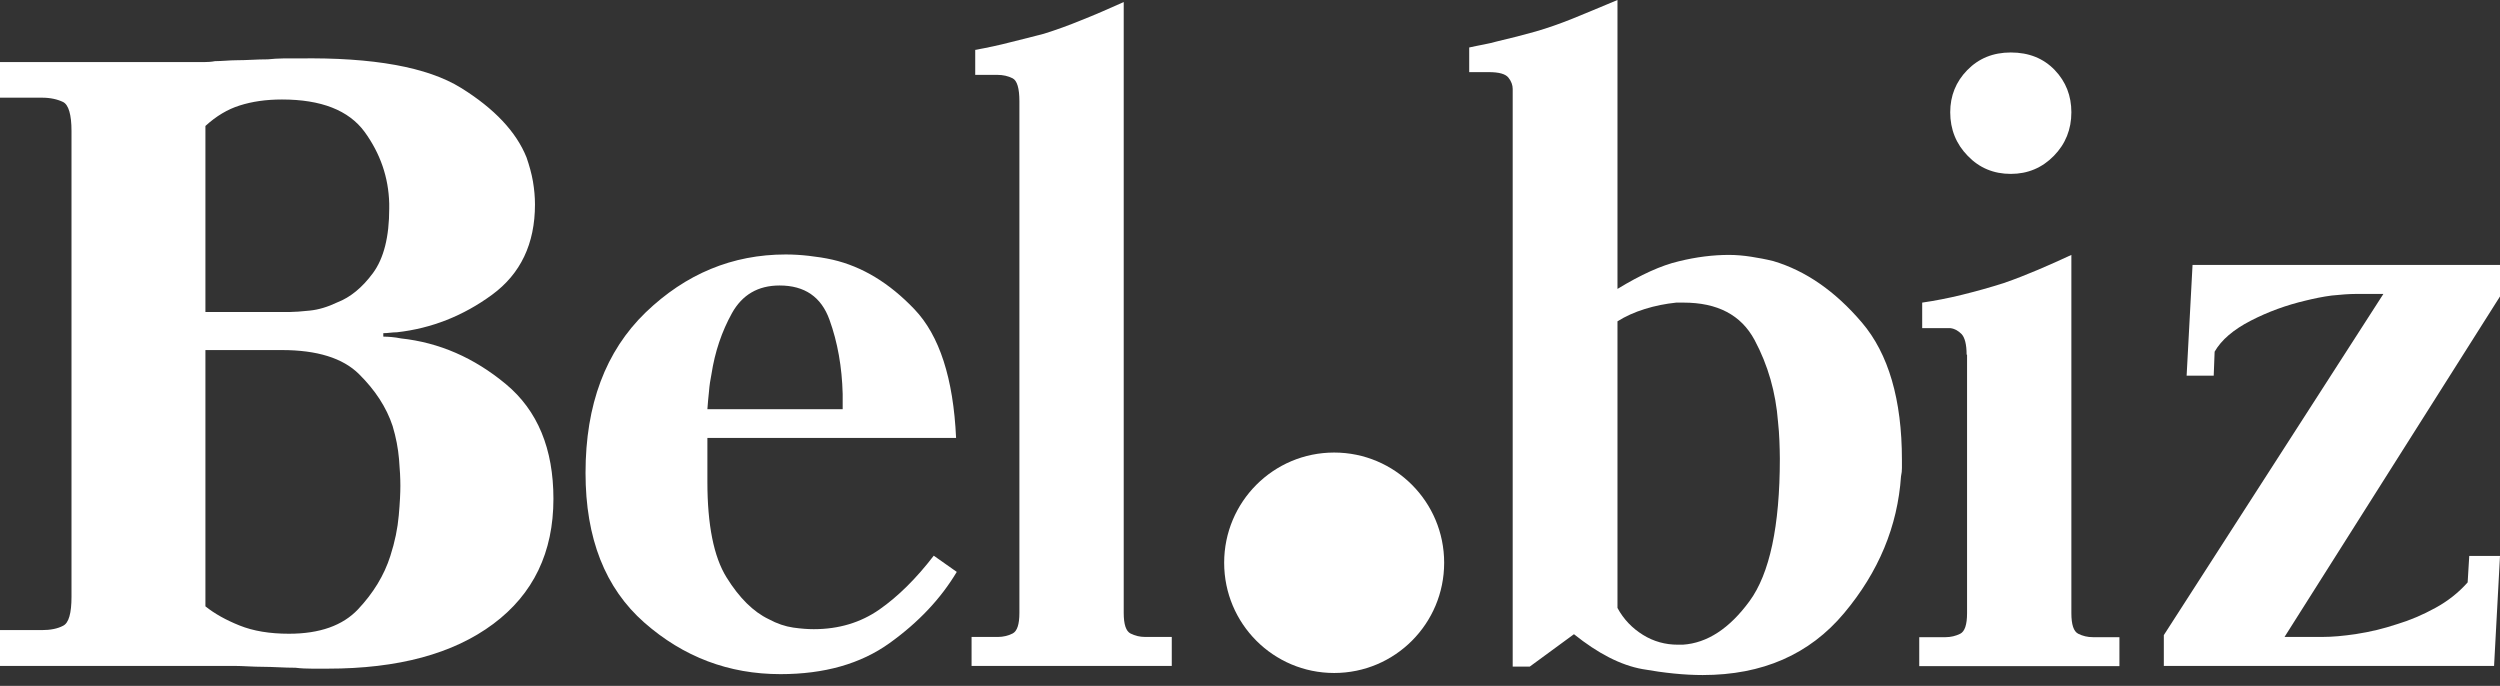
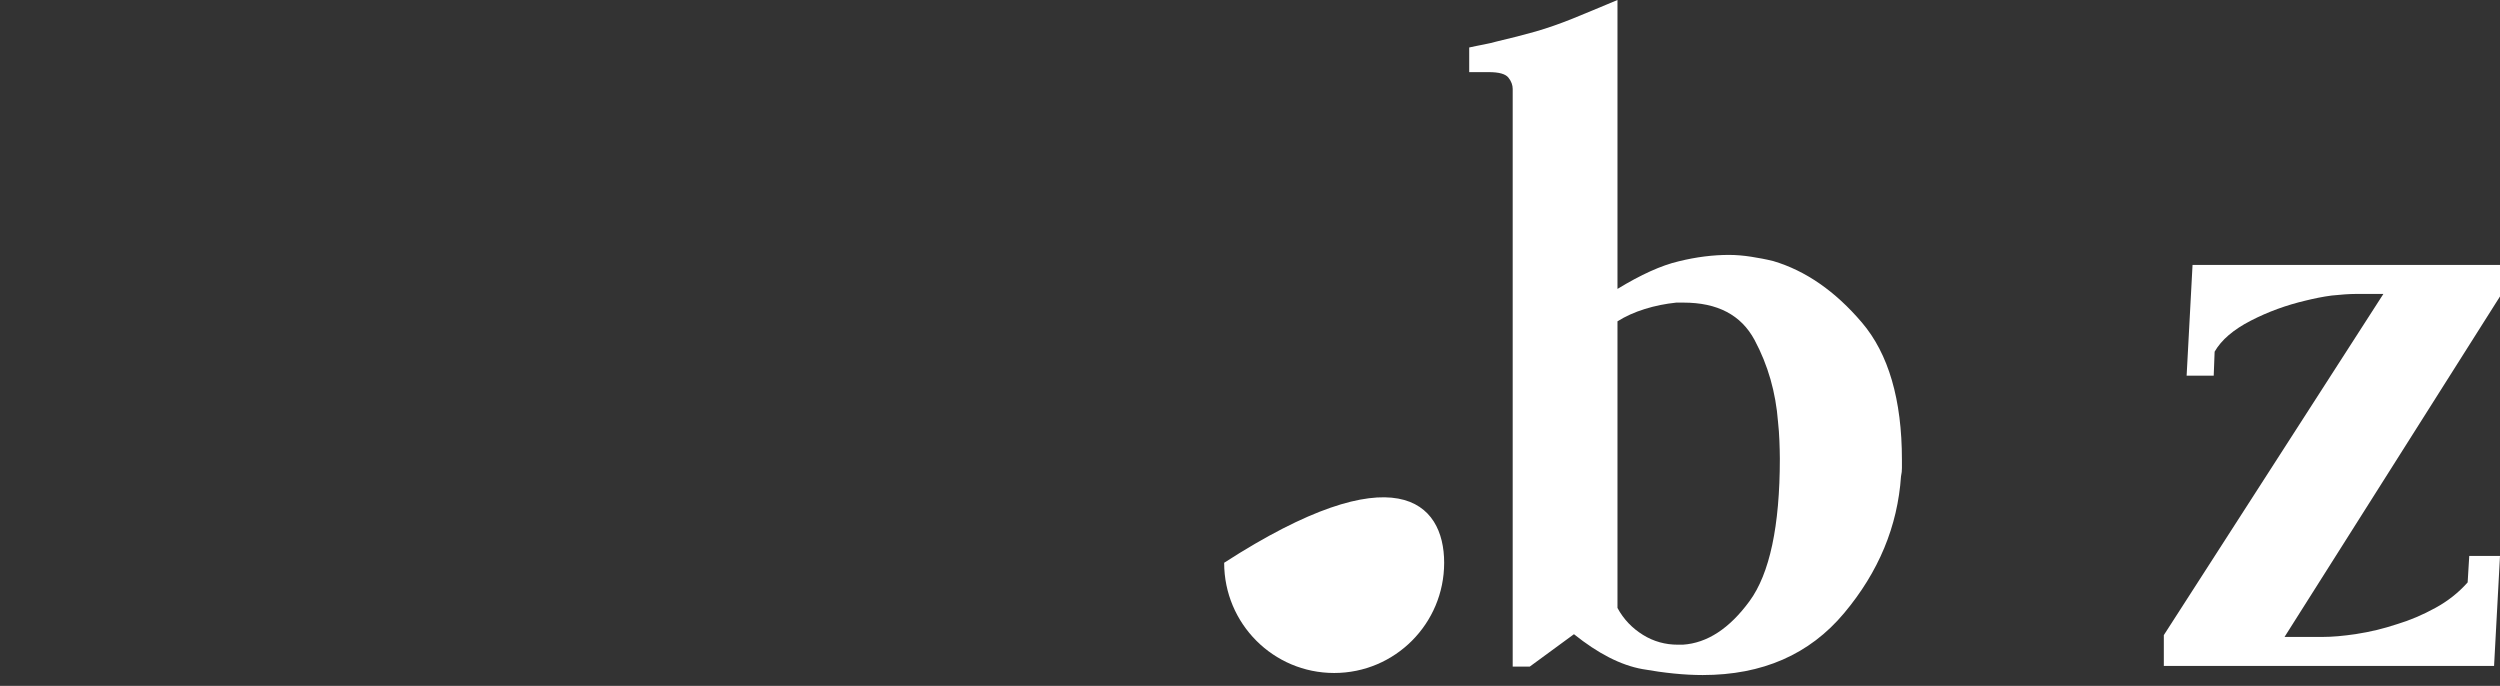
<svg xmlns="http://www.w3.org/2000/svg" width="113" height="31" viewBox="0 0 113 31" fill="none">
  <rect x="0" y="0" width="113" height="31" fill="#333333" stroke="none" />
-   <path d="M17.325 15.215C17.449 15.215 17.583 15.225 17.706 15.235C17.83 15.246 17.974 15.266 18.128 15.297C19.847 15.483 21.422 16.164 22.863 17.36C24.305 18.557 25.015 20.29 25.015 22.549C25.015 24.962 24.109 26.85 22.297 28.201C20.486 29.553 17.994 30.223 14.813 30.223H14.103C13.856 30.223 13.609 30.213 13.352 30.182C13.094 30.182 12.847 30.172 12.6 30.161C12.353 30.151 12.116 30.14 11.89 30.14C11.663 30.14 11.437 30.13 11.221 30.12C11.005 30.11 10.788 30.099 10.582 30.099H0V28.48H1.894C2.275 28.48 2.604 28.418 2.852 28.284C3.109 28.16 3.232 27.716 3.232 26.974V5.921C3.232 5.178 3.099 4.735 2.852 4.611C2.594 4.487 2.275 4.415 1.894 4.415H0V2.806H9.234C9.399 2.806 9.563 2.795 9.718 2.764C9.872 2.764 10.027 2.754 10.202 2.744C10.366 2.733 10.531 2.723 10.685 2.723C10.912 2.723 11.149 2.713 11.375 2.703C11.602 2.692 11.849 2.682 12.106 2.682C12.332 2.661 12.569 2.641 12.796 2.641H13.486C16.872 2.589 19.322 3.033 20.836 3.971C22.349 4.91 23.337 5.962 23.8 7.117C23.924 7.478 24.027 7.839 24.089 8.2C24.15 8.561 24.181 8.912 24.181 9.242C24.181 11.016 23.533 12.378 22.236 13.327C20.939 14.276 19.508 14.843 17.943 15.019C17.84 15.019 17.737 15.029 17.634 15.039C17.531 15.05 17.428 15.06 17.325 15.06V15.215ZM13.136 14.101C13.31 14.101 13.599 14.08 14 14.039C14.402 13.998 14.813 13.874 15.246 13.667C15.833 13.441 16.378 12.997 16.862 12.337C17.346 11.677 17.593 10.707 17.593 9.428V9.201C17.562 8.015 17.191 6.942 16.481 5.962C15.761 4.982 14.515 4.497 12.744 4.497C12.024 4.497 11.396 4.59 10.84 4.766C10.284 4.941 9.769 5.25 9.285 5.694V14.101H13.136ZM9.285 27.407C9.697 27.737 10.212 28.026 10.83 28.273C11.447 28.521 12.188 28.645 13.063 28.645C14.453 28.645 15.493 28.273 16.183 27.541C16.872 26.809 17.366 26.004 17.644 25.127C17.85 24.488 17.974 23.879 18.025 23.291C18.077 22.714 18.097 22.27 18.097 21.961C18.097 21.631 18.077 21.218 18.035 20.744C17.994 20.269 17.902 19.774 17.747 19.258C17.469 18.412 16.955 17.628 16.224 16.906C15.493 16.184 14.33 15.823 12.744 15.823H9.285V27.407Z" fill="white" />
-   <path d="M31.974 21.775C31.974 23.725 32.262 25.169 32.839 26.097C33.415 27.026 34.053 27.655 34.743 27.985C35.124 28.191 35.495 28.315 35.855 28.367C36.215 28.418 36.524 28.439 36.781 28.439C37.914 28.439 38.902 28.14 39.746 27.552C40.59 26.964 41.414 26.149 42.206 25.117L43.246 25.85C42.525 27.057 41.517 28.129 40.209 29.068C38.902 30.007 37.255 30.471 35.278 30.471C32.941 30.471 30.893 29.697 29.122 28.14C27.352 26.582 26.466 24.333 26.466 21.373C26.466 18.289 27.372 15.875 29.184 14.121C30.996 12.378 33.106 11.502 35.515 11.502C35.844 11.502 36.194 11.522 36.555 11.563C36.915 11.605 37.275 11.656 37.636 11.739C38.974 12.048 40.199 12.791 41.331 13.977C42.464 15.163 43.092 17.102 43.215 19.795H31.974V21.775ZM38.089 18.495V17.804C38.058 16.597 37.862 15.473 37.492 14.452C37.121 13.42 36.37 12.904 35.237 12.904C34.259 12.904 33.549 13.327 33.086 14.152C32.622 14.988 32.314 15.906 32.159 16.907C32.108 17.164 32.066 17.422 32.046 17.701C32.015 17.969 31.994 18.237 31.974 18.495H38.089Z" fill="white" />
-   <path d="M44.059 2.259C44.626 2.156 45.161 2.043 45.676 1.908C46.19 1.785 46.684 1.651 47.179 1.527C47.745 1.351 48.311 1.145 48.888 0.908C49.464 0.681 50.102 0.402 50.792 0.093V27.706C50.792 28.222 50.895 28.532 51.101 28.635C51.307 28.738 51.523 28.79 51.76 28.79H52.964V30.099H43.915V28.79H45.109C45.336 28.79 45.562 28.738 45.768 28.635C45.974 28.532 46.077 28.222 46.077 27.706V4.58C46.077 3.992 45.974 3.641 45.768 3.538C45.562 3.435 45.336 3.384 45.079 3.384H44.08V2.259H44.059Z" fill="white" />
  <path d="M73.11 13.059C74.16 12.419 75.086 11.996 75.879 11.811C76.671 11.615 77.433 11.522 78.154 11.522C78.483 11.522 78.823 11.553 79.152 11.604C79.482 11.656 79.821 11.718 80.151 11.8C81.613 12.234 82.951 13.162 84.155 14.575C85.36 15.988 85.967 18.062 85.967 20.785V21.156C85.967 21.27 85.957 21.393 85.926 21.527C85.772 23.787 84.917 25.849 83.352 27.716C81.788 29.584 79.657 30.512 76.96 30.512C76.136 30.512 75.23 30.419 74.242 30.244C73.254 30.068 72.224 29.532 71.143 28.666L69.146 30.13H68.374V4.023C68.374 3.848 68.312 3.672 68.179 3.507C68.045 3.342 67.757 3.26 67.293 3.26H66.408V2.146C66.635 2.094 66.861 2.053 67.067 2.011C67.273 1.97 67.468 1.929 67.643 1.877C67.973 1.795 68.282 1.723 68.57 1.65C68.848 1.578 69.136 1.496 69.414 1.423C69.949 1.269 70.505 1.073 71.071 0.846C71.638 0.619 72.317 0.33 73.11 0V13.059ZM73.11 27.479C73.388 27.995 73.779 28.397 74.263 28.697C74.746 28.996 75.271 29.14 75.838 29.14H76.064C77.165 29.068 78.174 28.408 79.08 27.17C79.986 25.932 80.449 23.787 80.449 20.733C80.449 20.475 80.439 20.207 80.429 19.918C80.418 19.64 80.398 19.351 80.367 19.073C80.264 17.732 79.914 16.504 79.307 15.369C78.699 14.235 77.629 13.678 76.095 13.678H75.766C75.282 13.729 74.808 13.822 74.345 13.967C73.882 14.111 73.47 14.297 73.11 14.524V27.479Z" fill="white" />
-   <path d="M88.891 16.03C88.891 15.565 88.808 15.256 88.664 15.101C88.51 14.947 88.345 14.854 88.16 14.833H86.883V13.678C87.45 13.595 88.047 13.482 88.675 13.327C89.302 13.172 89.941 12.997 90.579 12.791C91.094 12.615 91.608 12.409 92.123 12.192C92.638 11.976 93.132 11.749 93.626 11.522V27.716C93.626 28.232 93.729 28.542 93.935 28.645C94.141 28.748 94.357 28.8 94.594 28.8H95.798V30.11H86.75V28.8H87.944C88.17 28.8 88.397 28.748 88.603 28.645C88.808 28.542 88.911 28.232 88.911 27.716V16.03H88.891ZM92.834 7.045C92.308 7.582 91.66 7.86 90.888 7.86C90.116 7.86 89.467 7.592 88.942 7.045C88.417 6.509 88.15 5.849 88.15 5.075C88.15 4.332 88.407 3.693 88.922 3.167C89.436 2.641 90.085 2.372 90.888 2.372C91.711 2.372 92.37 2.641 92.875 3.167C93.379 3.693 93.626 4.332 93.626 5.075C93.626 5.849 93.359 6.509 92.834 7.045Z" fill="white" />
  <path d="M98.835 16.989L99.103 11.976H113V13.399L103.261 28.789H104.991C105.403 28.789 105.907 28.748 106.514 28.655C107.122 28.562 107.729 28.418 108.347 28.212C108.934 28.036 109.51 27.789 110.076 27.479C110.642 27.17 111.126 26.788 111.538 26.324L111.61 25.128H113L112.732 30.099H97.805V28.707L107.729 13.286H106.494C106.164 13.286 105.794 13.317 105.392 13.358C104.991 13.41 104.6 13.492 104.219 13.585C103.344 13.791 102.52 14.09 101.738 14.493C100.956 14.895 100.41 15.359 100.101 15.896L100.06 16.979H98.835V16.989Z" fill="white" />
-   <path d="M65.276 25.437C65.276 28.191 63.052 30.419 60.304 30.419C57.555 30.419 55.332 28.191 55.332 25.437C55.332 22.683 57.555 20.455 60.304 20.455C63.052 20.455 65.276 22.683 65.276 25.437Z" fill="white" />
+   <path d="M65.276 25.437C65.276 28.191 63.052 30.419 60.304 30.419C57.555 30.419 55.332 28.191 55.332 25.437C63.052 20.455 65.276 22.683 65.276 25.437Z" fill="white" />
</svg>